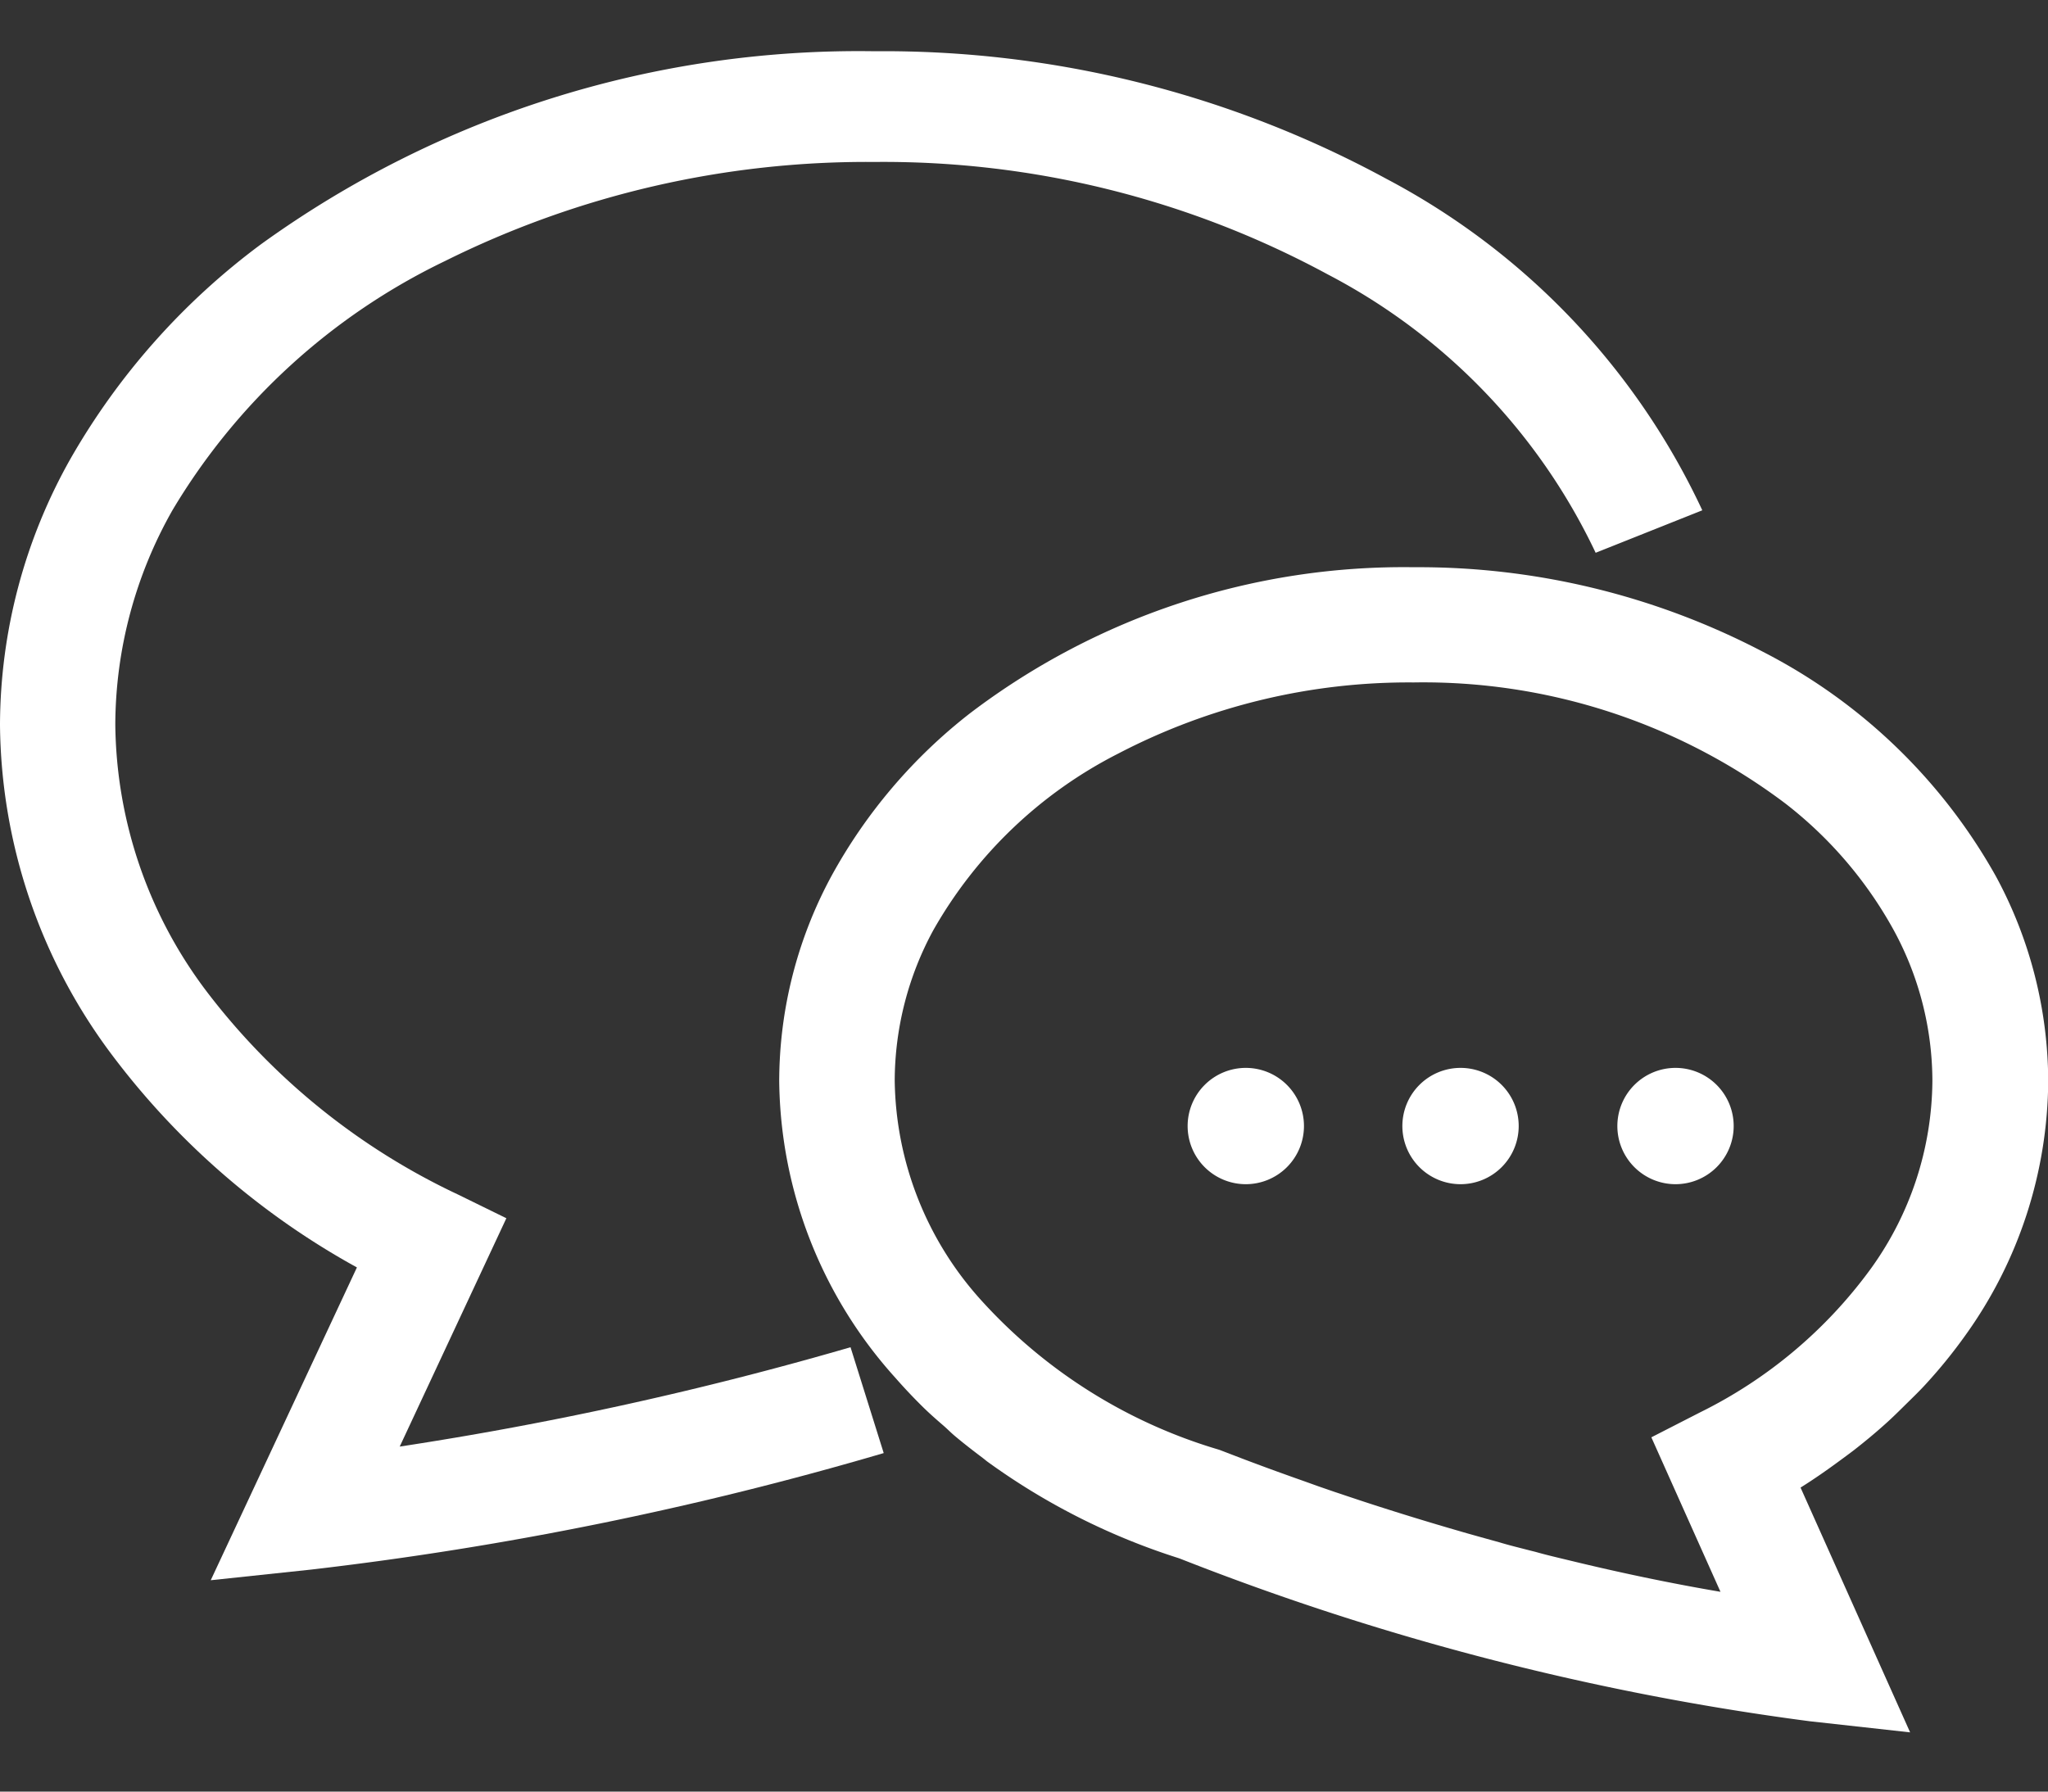
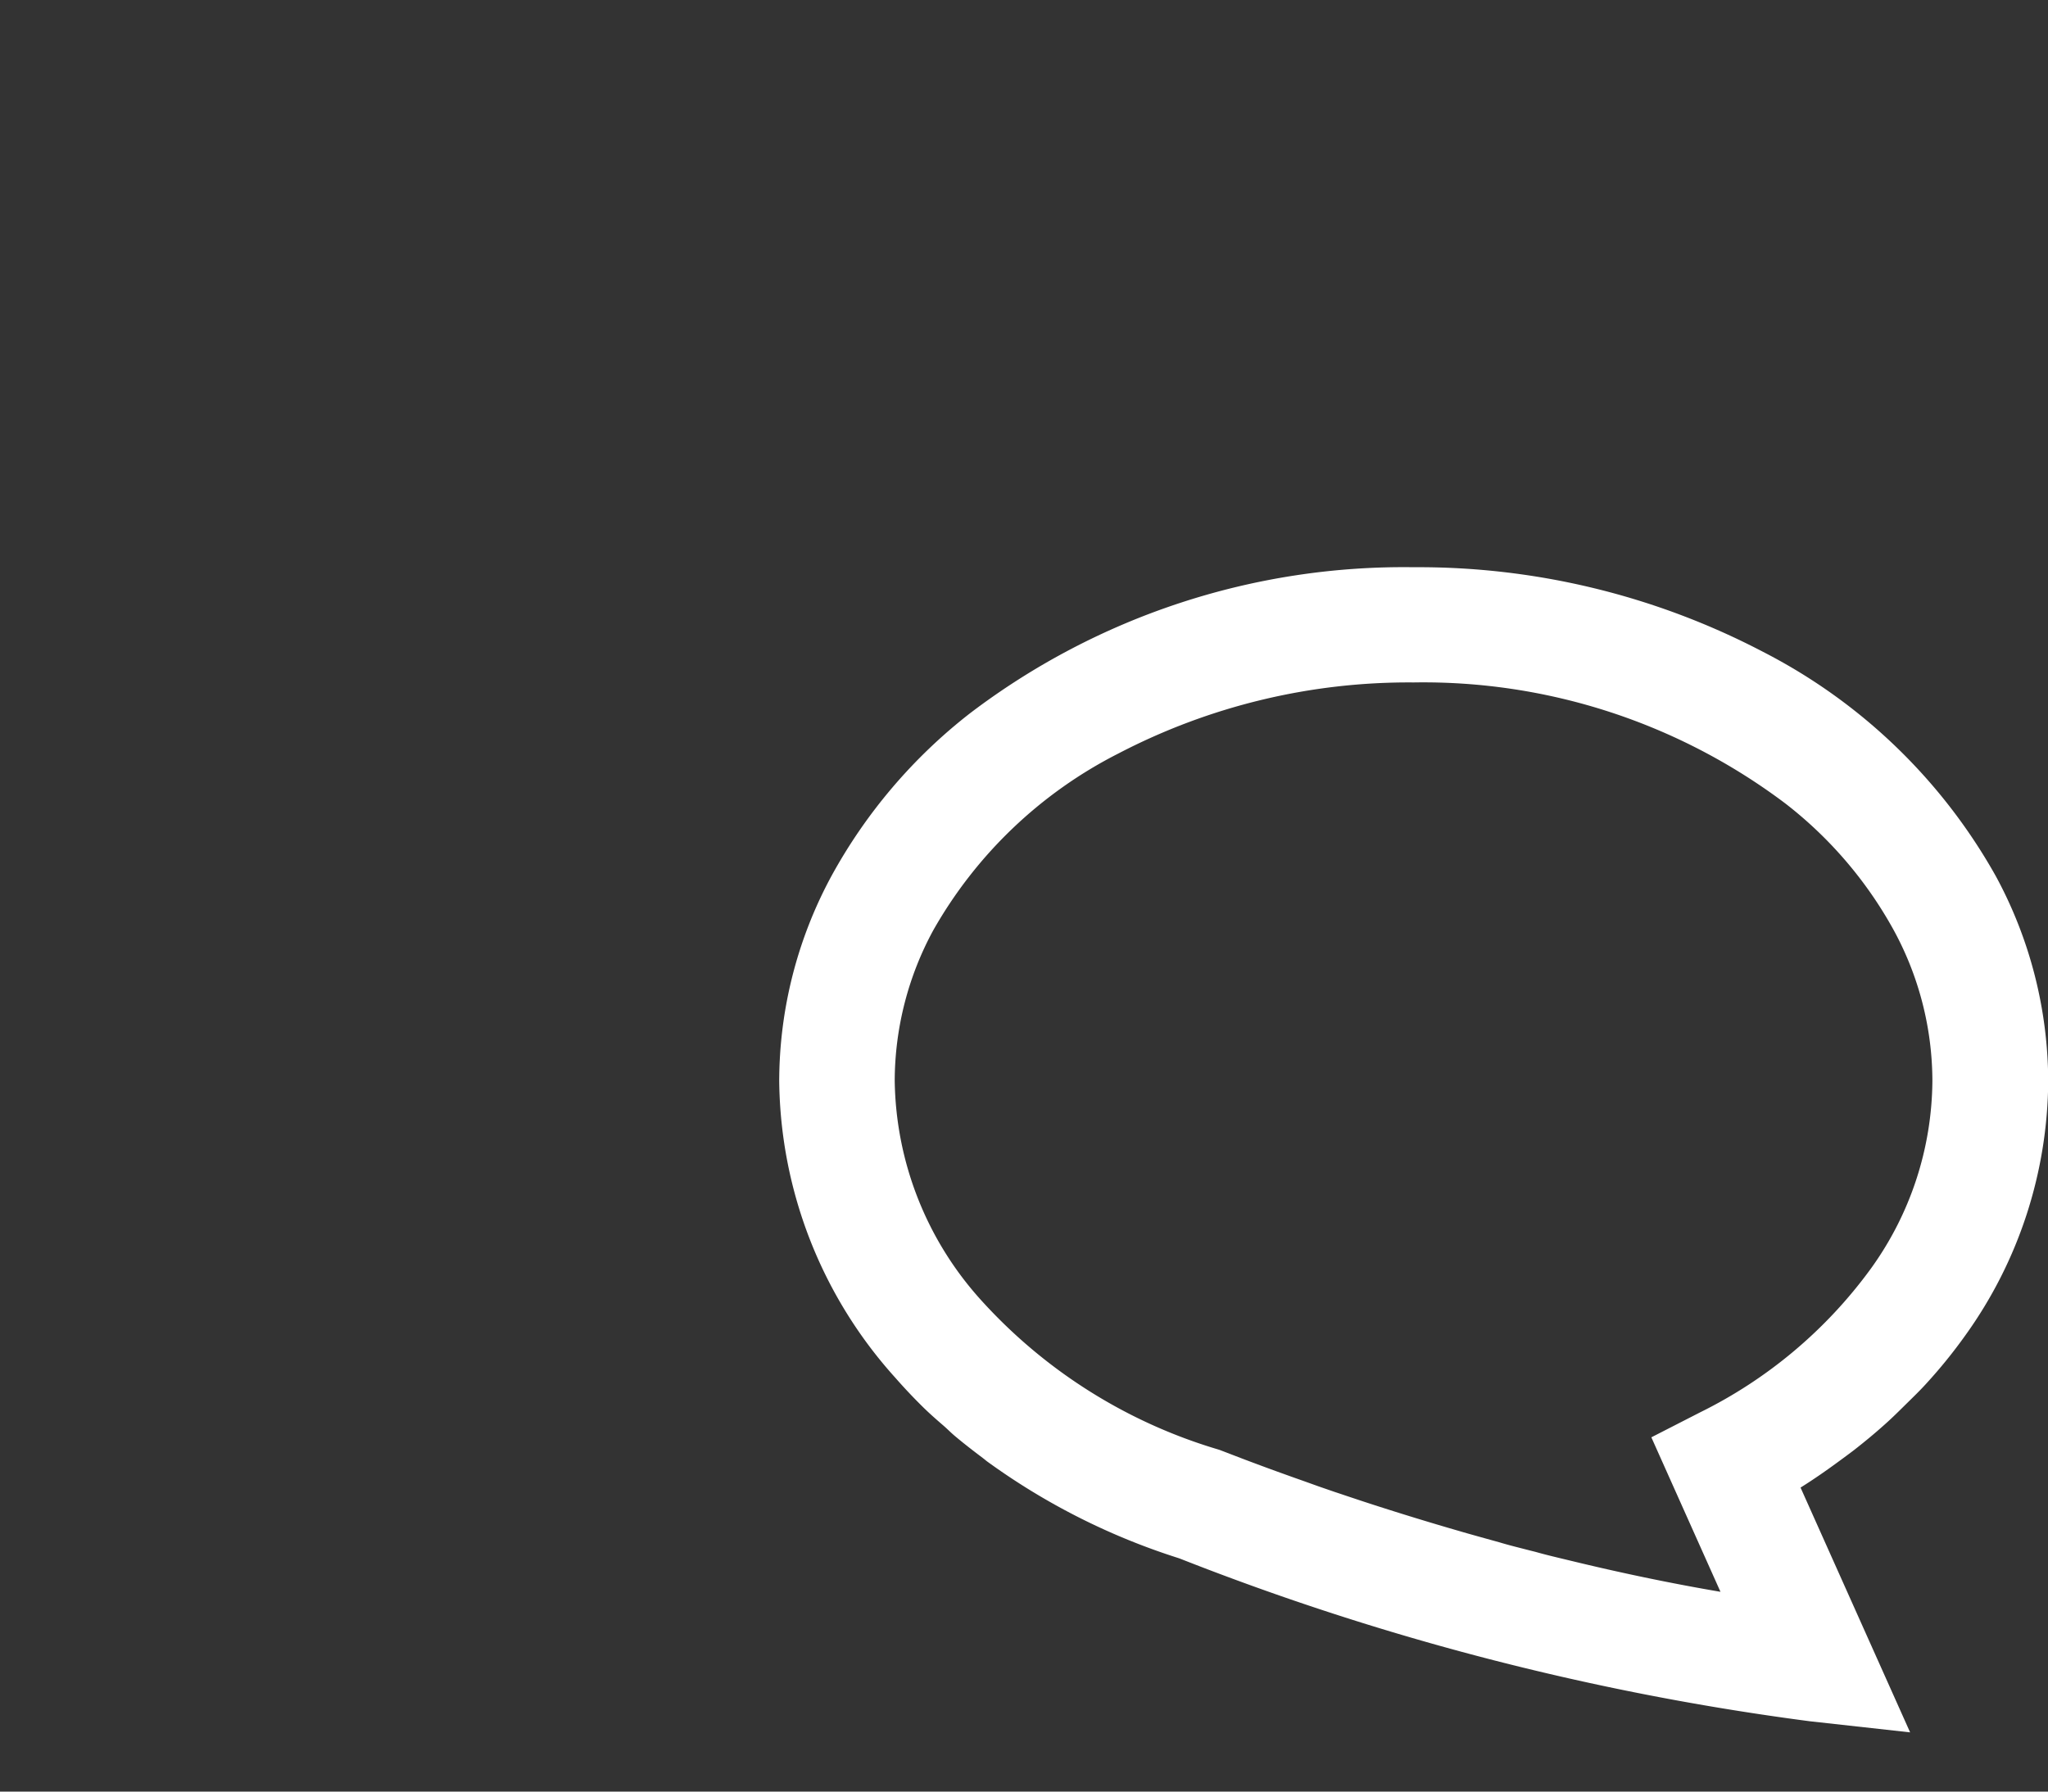
<svg xmlns="http://www.w3.org/2000/svg" width="40" height="35" viewBox="0 0 40 35">
  <rect x="0" y="0" width="40" height="35" fill="#333333" stroke="none" />
  <defs>
    <clipPath id="a">
      <rect width="40" height="35" transform="translate(7757 154)" fill="#fff" stroke="#707070" stroke-width="1" />
    </clipPath>
  </defs>
  <g transform="translate(-7757 -154)" clip-path="url(#a)">
    <g transform="translate(7757 109.199)">
-       <path d="M7.807,73.061,9.89,68.6l-.953-.467a13.254,13.254,0,0,1-4.885-3.942,8.777,8.777,0,0,1-1.8-5.237,8.537,8.537,0,0,1,1.12-4.192A12.51,12.51,0,0,1,8.693,49.9a18.482,18.482,0,0,1,8.388-1.935,18.221,18.221,0,0,1,8.858,2.2A11.846,11.846,0,0,1,31.165,55.6l2.083-.83a14.026,14.026,0,0,0-6.171-6.476,20.558,20.558,0,0,0-10-2.492A19.931,19.931,0,0,0,5.1,49.571a13.649,13.649,0,0,0-3.714,4.176A10.627,10.627,0,0,0,0,58.957a10.883,10.883,0,0,0,2.208,6.48,15.072,15.072,0,0,0,4.763,4.124L4.116,75.672l1.96-.208A67.044,67.044,0,0,0,17.26,73.188l-.648-2.068A68.427,68.427,0,0,1,7.807,73.061Z" fill="#fff" />
      <path d="M231.022,192.317a10.915,10.915,0,0,0-4.544-4.382,14.512,14.512,0,0,0-6.828-1.655,13.993,13.993,0,0,0-8.664,2.853,10.274,10.274,0,0,0-2.709,3.184,8.446,8.446,0,0,0-1.018,4,8.784,8.784,0,0,0,2.27,5.8q.263.3.55.582c.127.124.262.242.4.361.068.06.131.124.2.183.182.154.372.3.564.445.026.02.049.04.075.06a13.1,13.1,0,0,0,3.744,1.891l.025.009a51.939,51.939,0,0,0,12.3,3.177l1.96.217-2.14-4.782h0c.267-.167.521-.345.772-.53.09-.066.181-.133.269-.2.206-.161.405-.325.6-.5.148-.131.286-.269.425-.406s.273-.266.4-.407a9.857,9.857,0,0,0,.752-.93,8.594,8.594,0,0,0,1.619-4.971A8.449,8.449,0,0,0,231.022,192.317Zm-2.447,7.673a9.11,9.11,0,0,1-3.329,2.8l-.953.488,1.35,3.018c-1-.17-1.986-.379-2.929-.608l-.058-.014c-.212-.051-.422-.1-.629-.159l-.116-.029c-.2-.052-.4-.1-.59-.158l-.123-.034c-.195-.054-.389-.108-.578-.162l-.061-.018c-.6-.173-1.164-.347-1.7-.52l-.132-.043c-.129-.042-.253-.084-.377-.125l-.239-.08-.31-.107-.279-.1-.251-.089-.3-.108-.2-.073-.317-.118-.143-.054-.414-.159-.034-.013-.035-.011a10.128,10.128,0,0,1-4.6-2.887,6.517,6.517,0,0,1-1.713-4.315,6.189,6.189,0,0,1,.751-2.936,8.663,8.663,0,0,1,3.618-3.457,12.261,12.261,0,0,1,5.765-1.388,11.747,11.747,0,0,1,7.263,2.366,8.008,8.008,0,0,1,2.118,2.479,6.182,6.182,0,0,1,.752,2.936A6.336,6.336,0,0,1,228.575,199.99Z" transform="translate(-192.04 -130.398)" fill="#fff" />
-       <path d="M298.7,300.78a1.136,1.136,0,1,0,1.136,1.136A1.136,1.136,0,0,0,298.7,300.78Z" transform="translate(-274.368 -235.117)" fill="#fff" />
-       <path d="M352.567,300.78a1.136,1.136,0,1,0,1.136,1.136A1.135,1.135,0,0,0,352.567,300.78Z" transform="translate(-324.041 -235.117)" fill="#fff" />
-       <path d="M406.432,300.78a1.136,1.136,0,1,0,1.136,1.136A1.136,1.136,0,0,0,406.432,300.78Z" transform="translate(-373.707 -235.117)" fill="#fff" />
    </g>
  </g>
</svg>